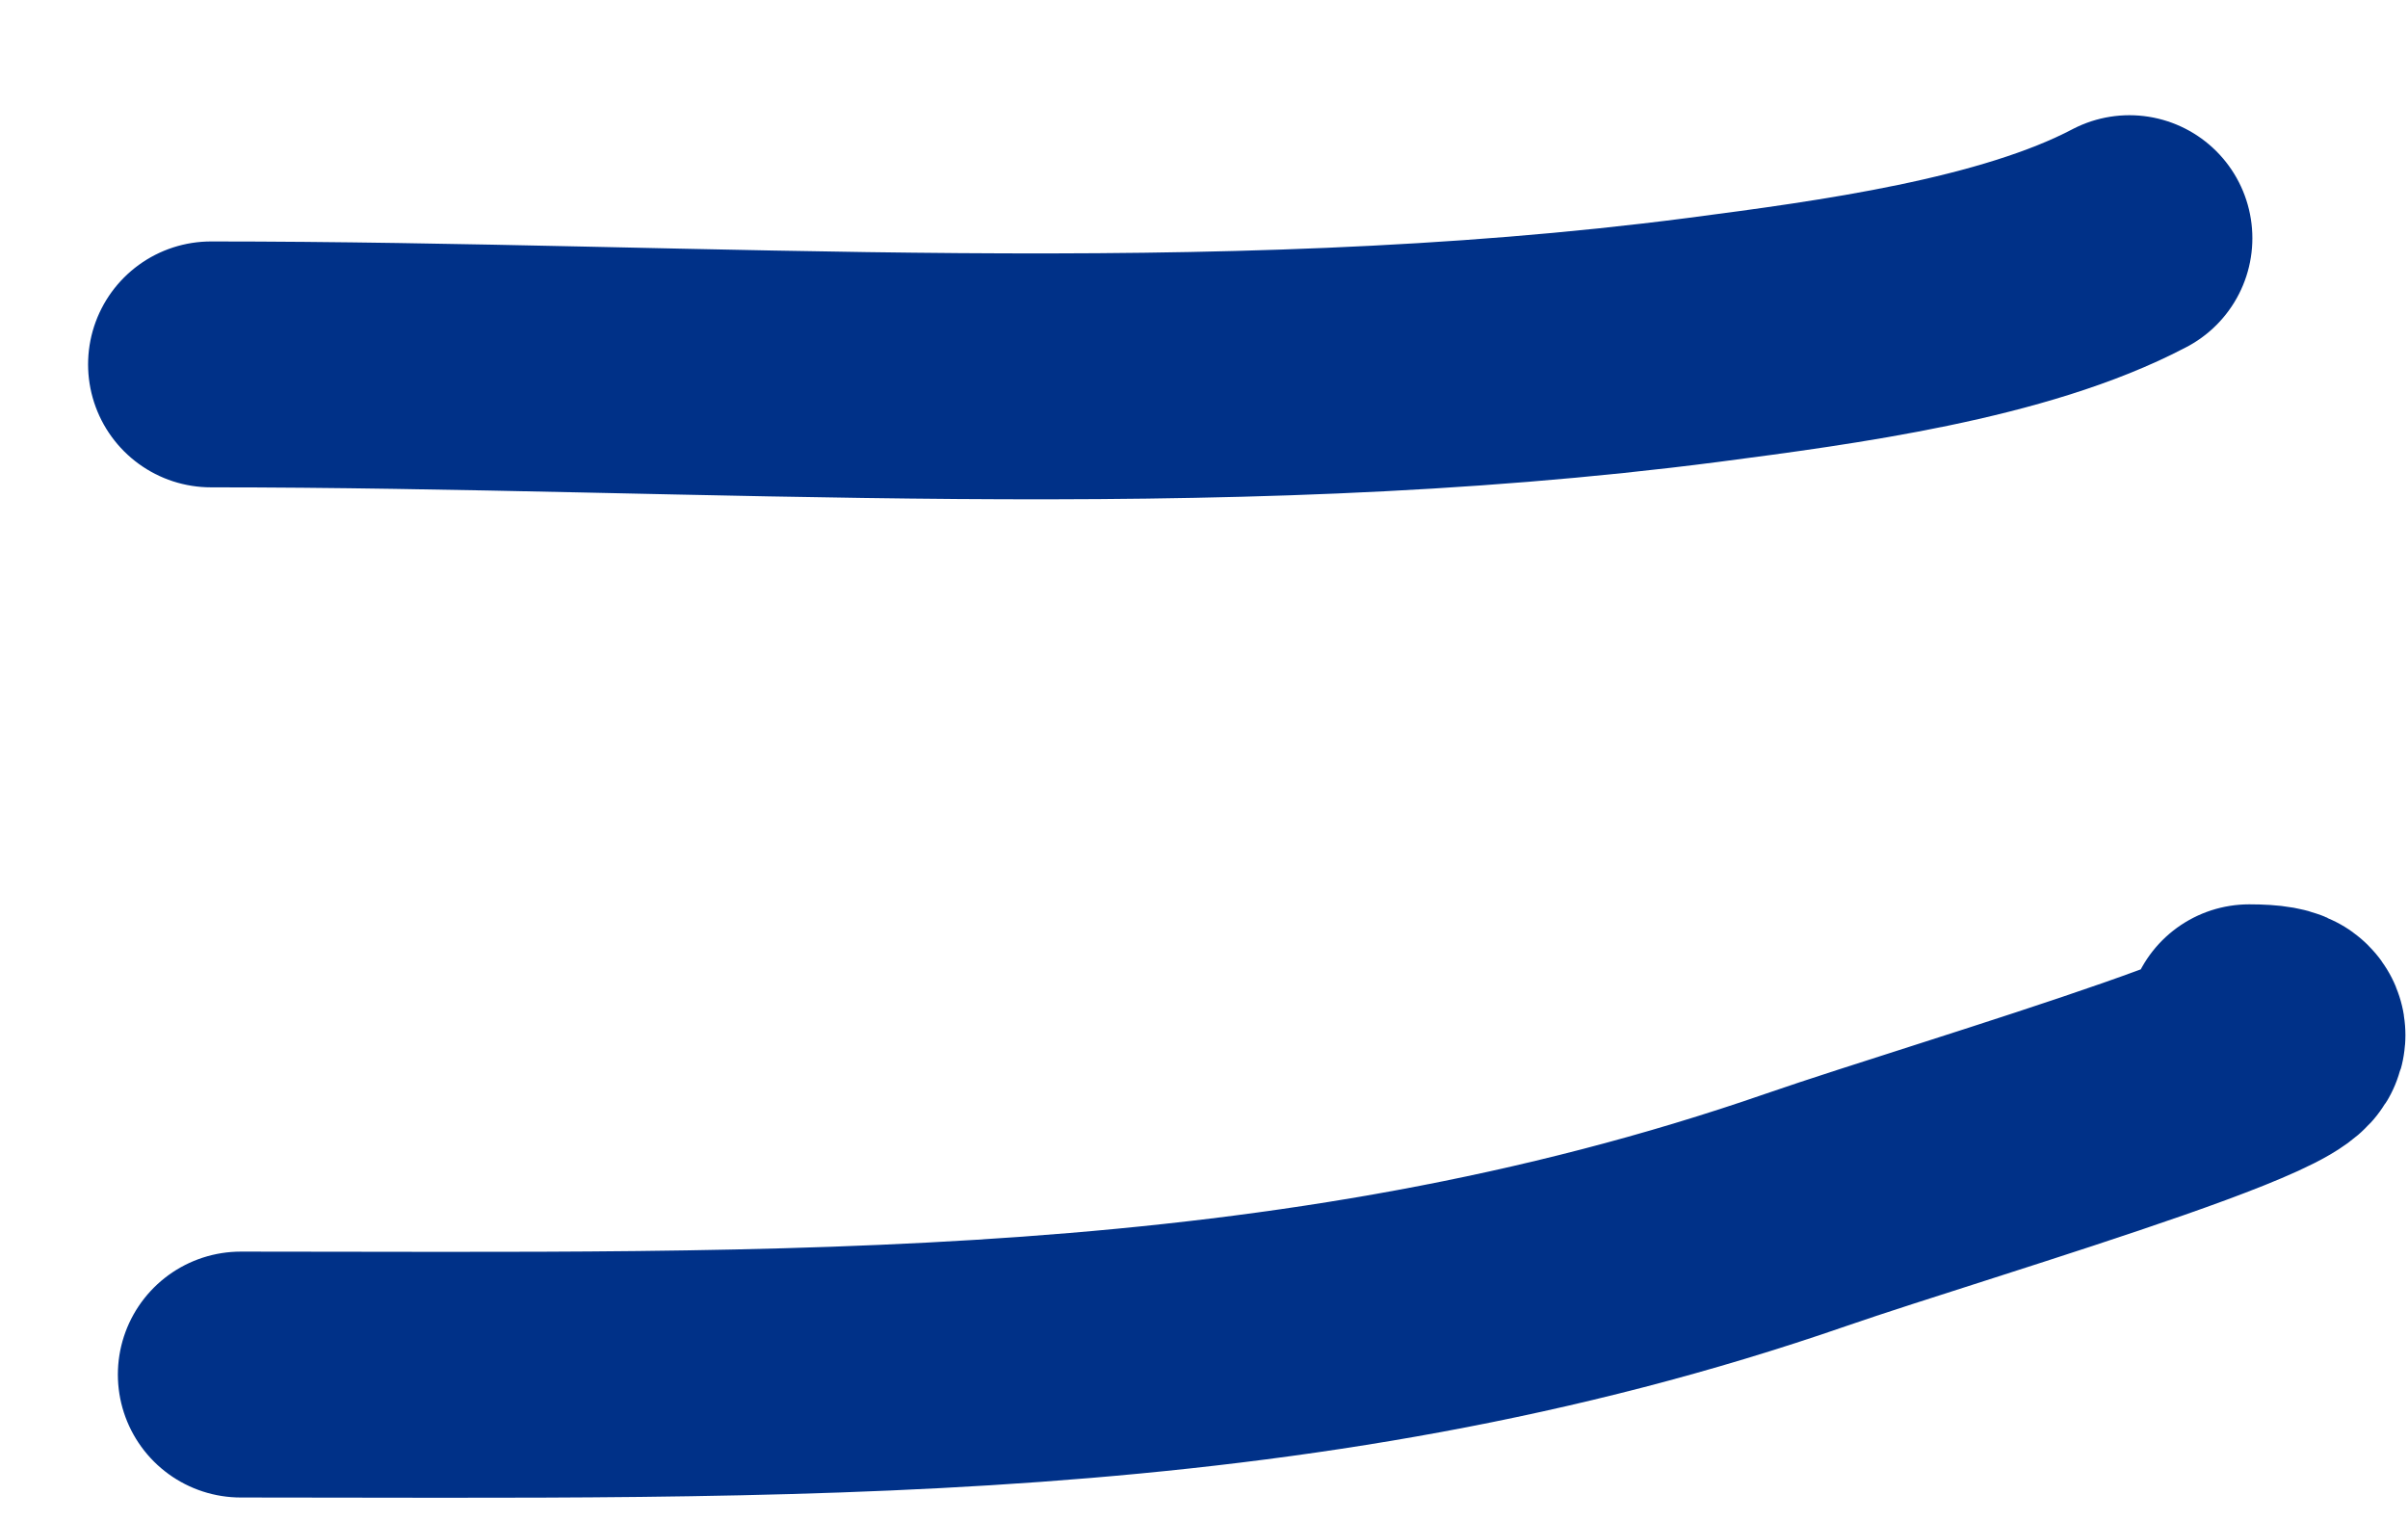
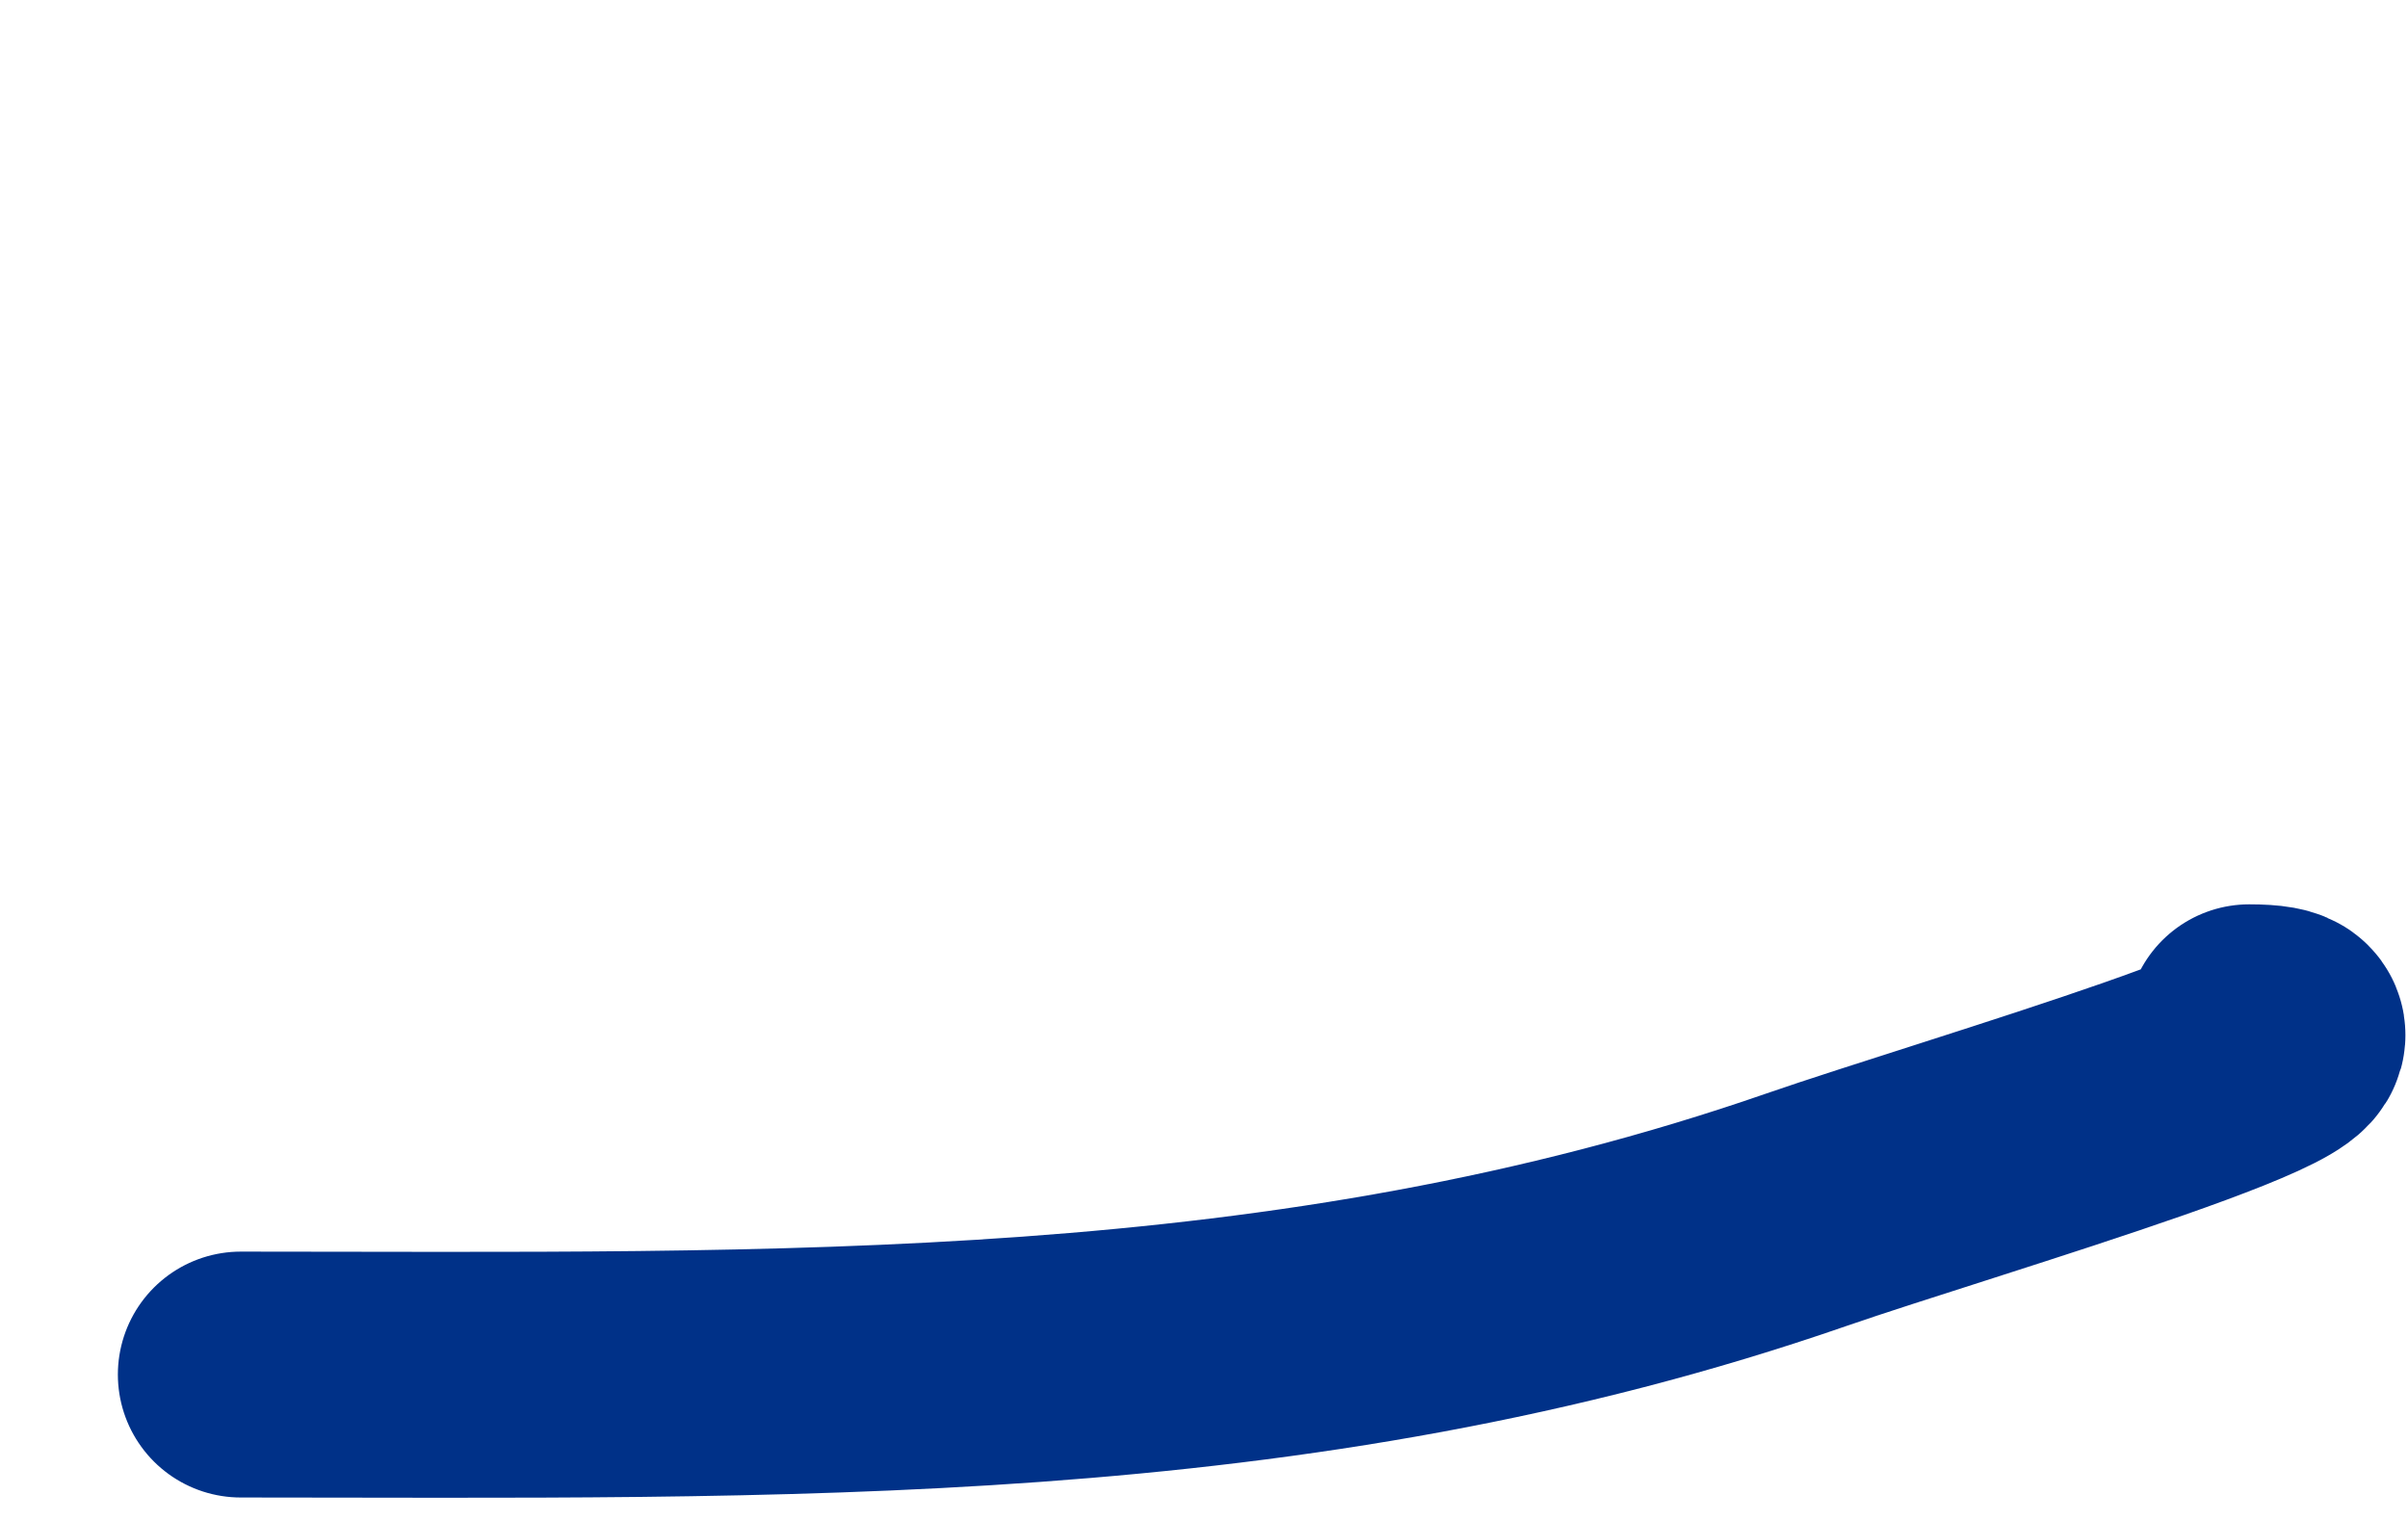
<svg xmlns="http://www.w3.org/2000/svg" width="19" height="12" viewBox="0 0 19 12" fill="none">
-   <path d="M1.665 2.875C5.563 2.875 9.563 3.185 13.438 2.682C14.494 2.544 15.89 2.359 16.802 1.879" stroke="#003188" stroke-width="1.94" stroke-miterlimit="10" stroke-linecap="round" stroke-linejoin="round" />
  <path d="M1.9 10.845C6.137 10.845 10.178 10.957 14.252 9.545C15.44 9.133 18.998 8.105 17.747 8.105" stroke="#003188" stroke-width="1.94" stroke-miterlimit="10" stroke-linecap="round" stroke-linejoin="round" />
</svg>